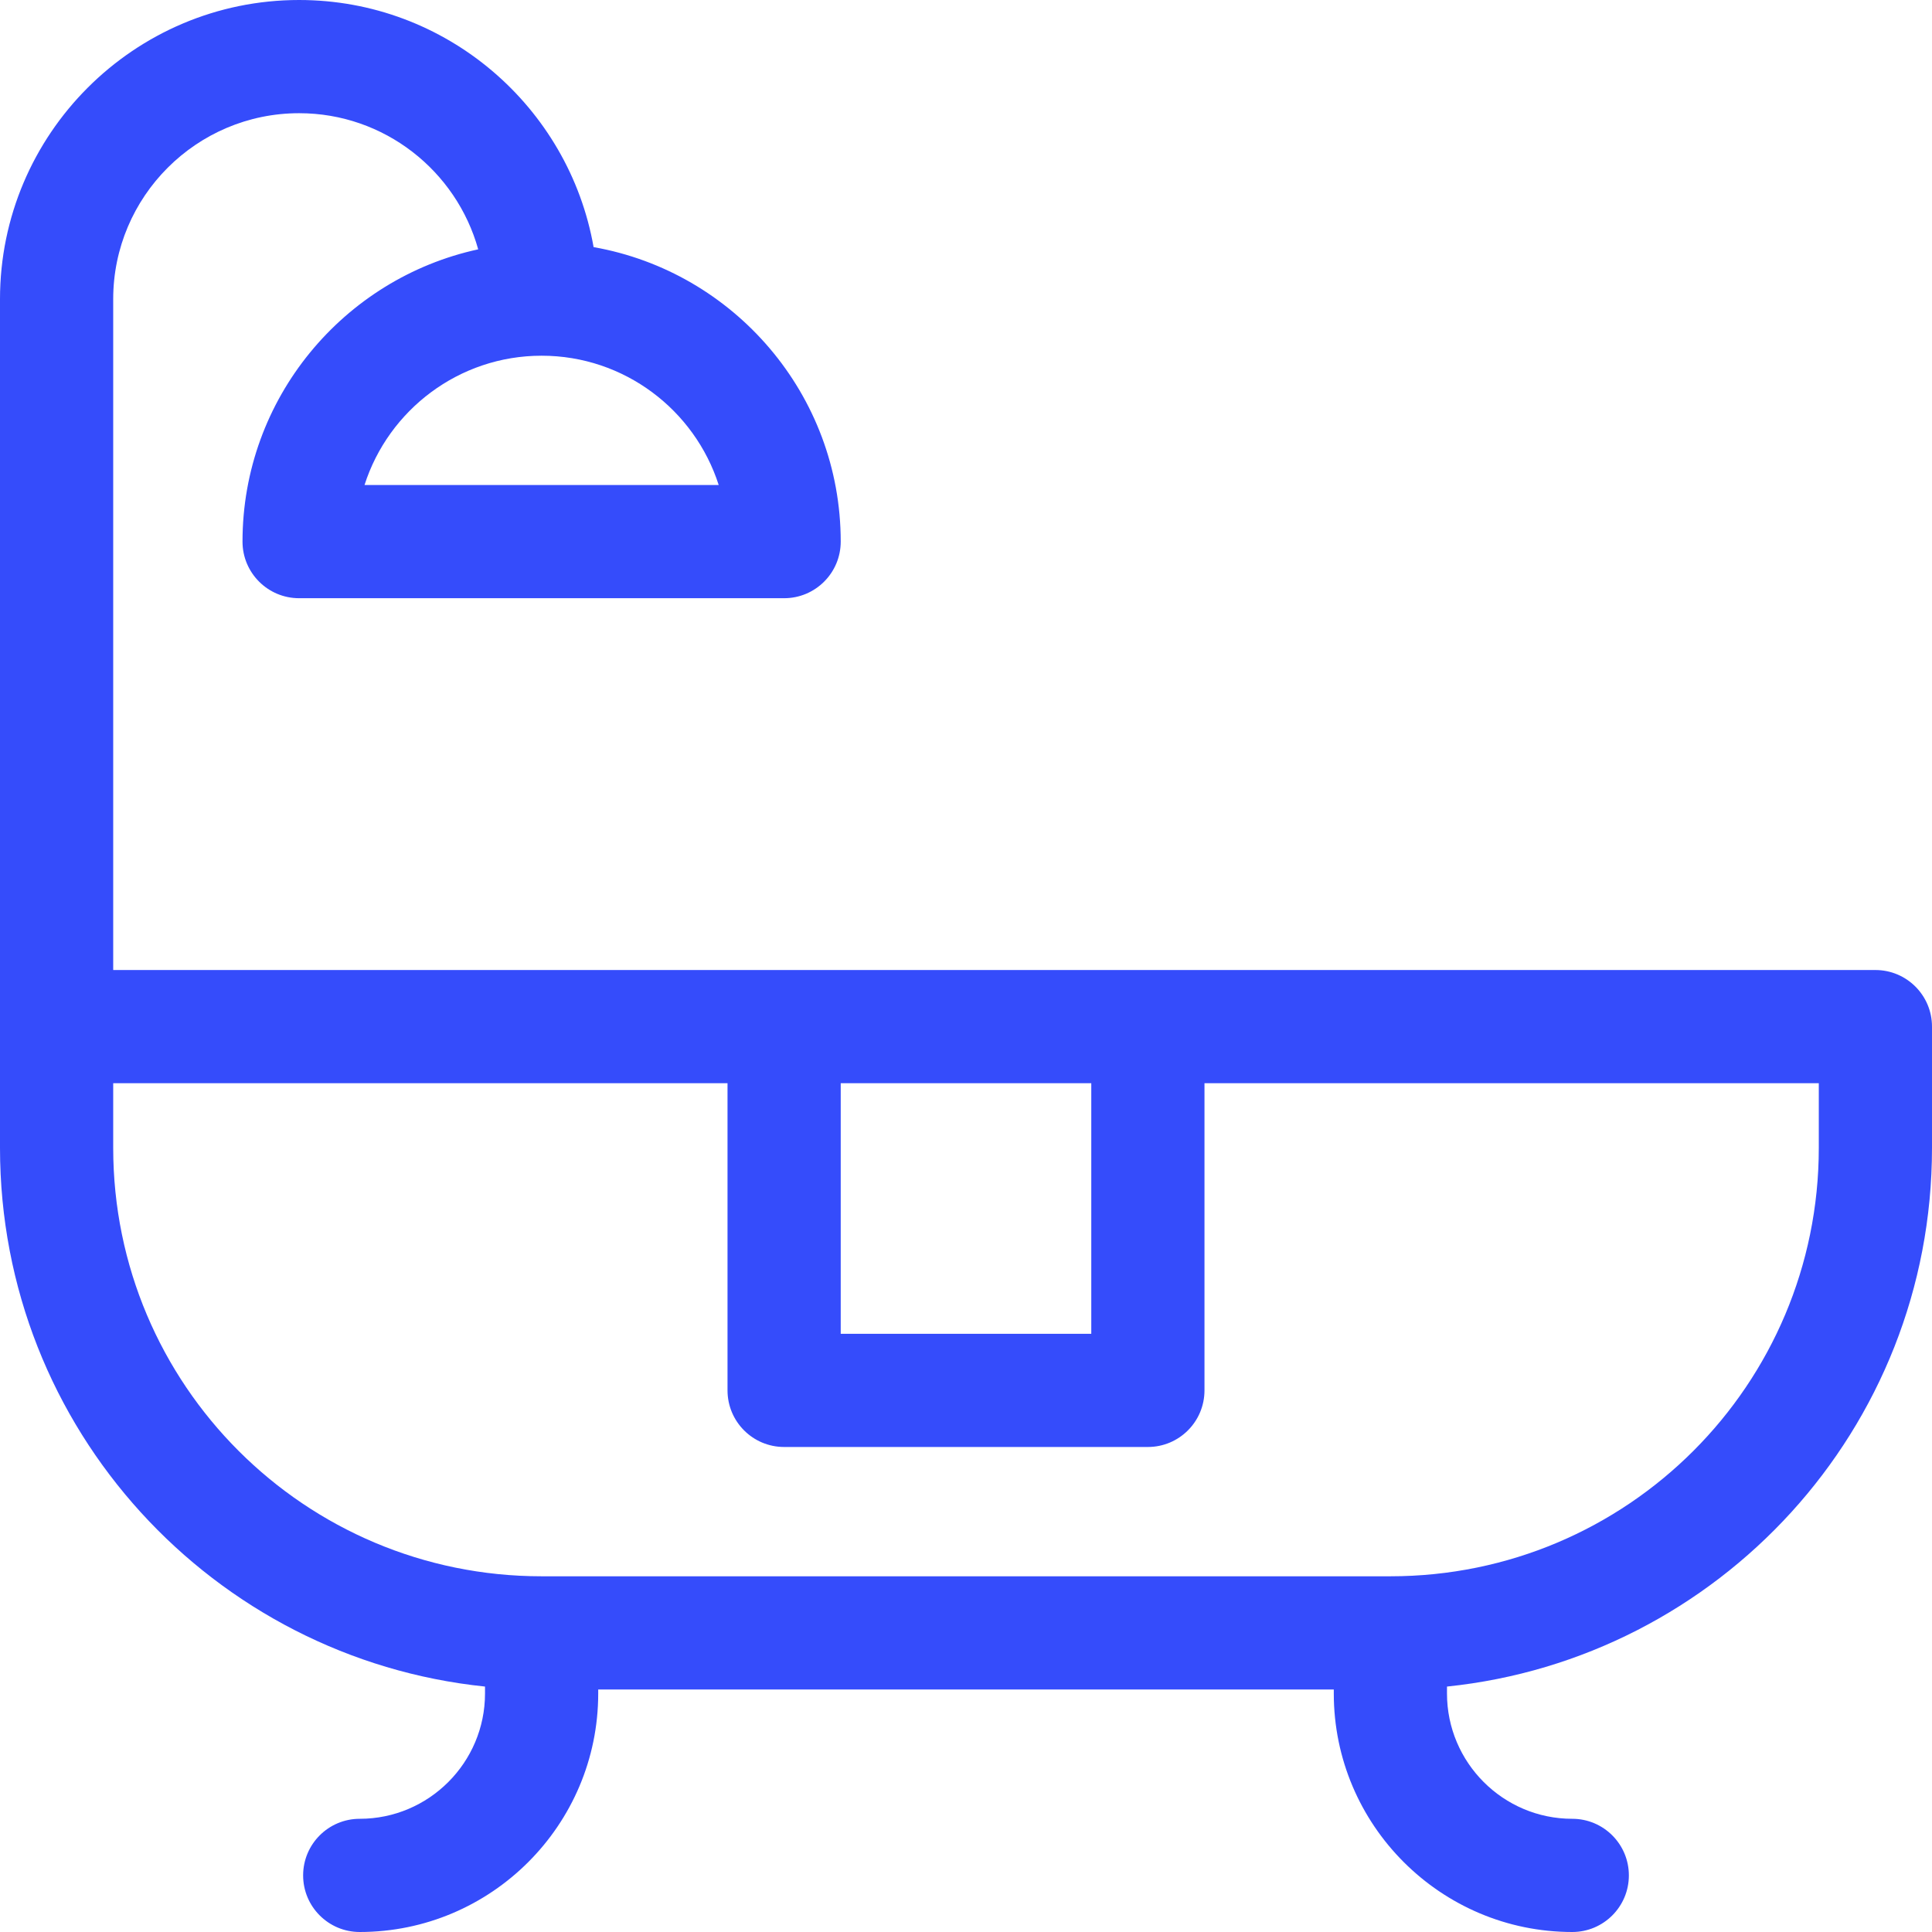
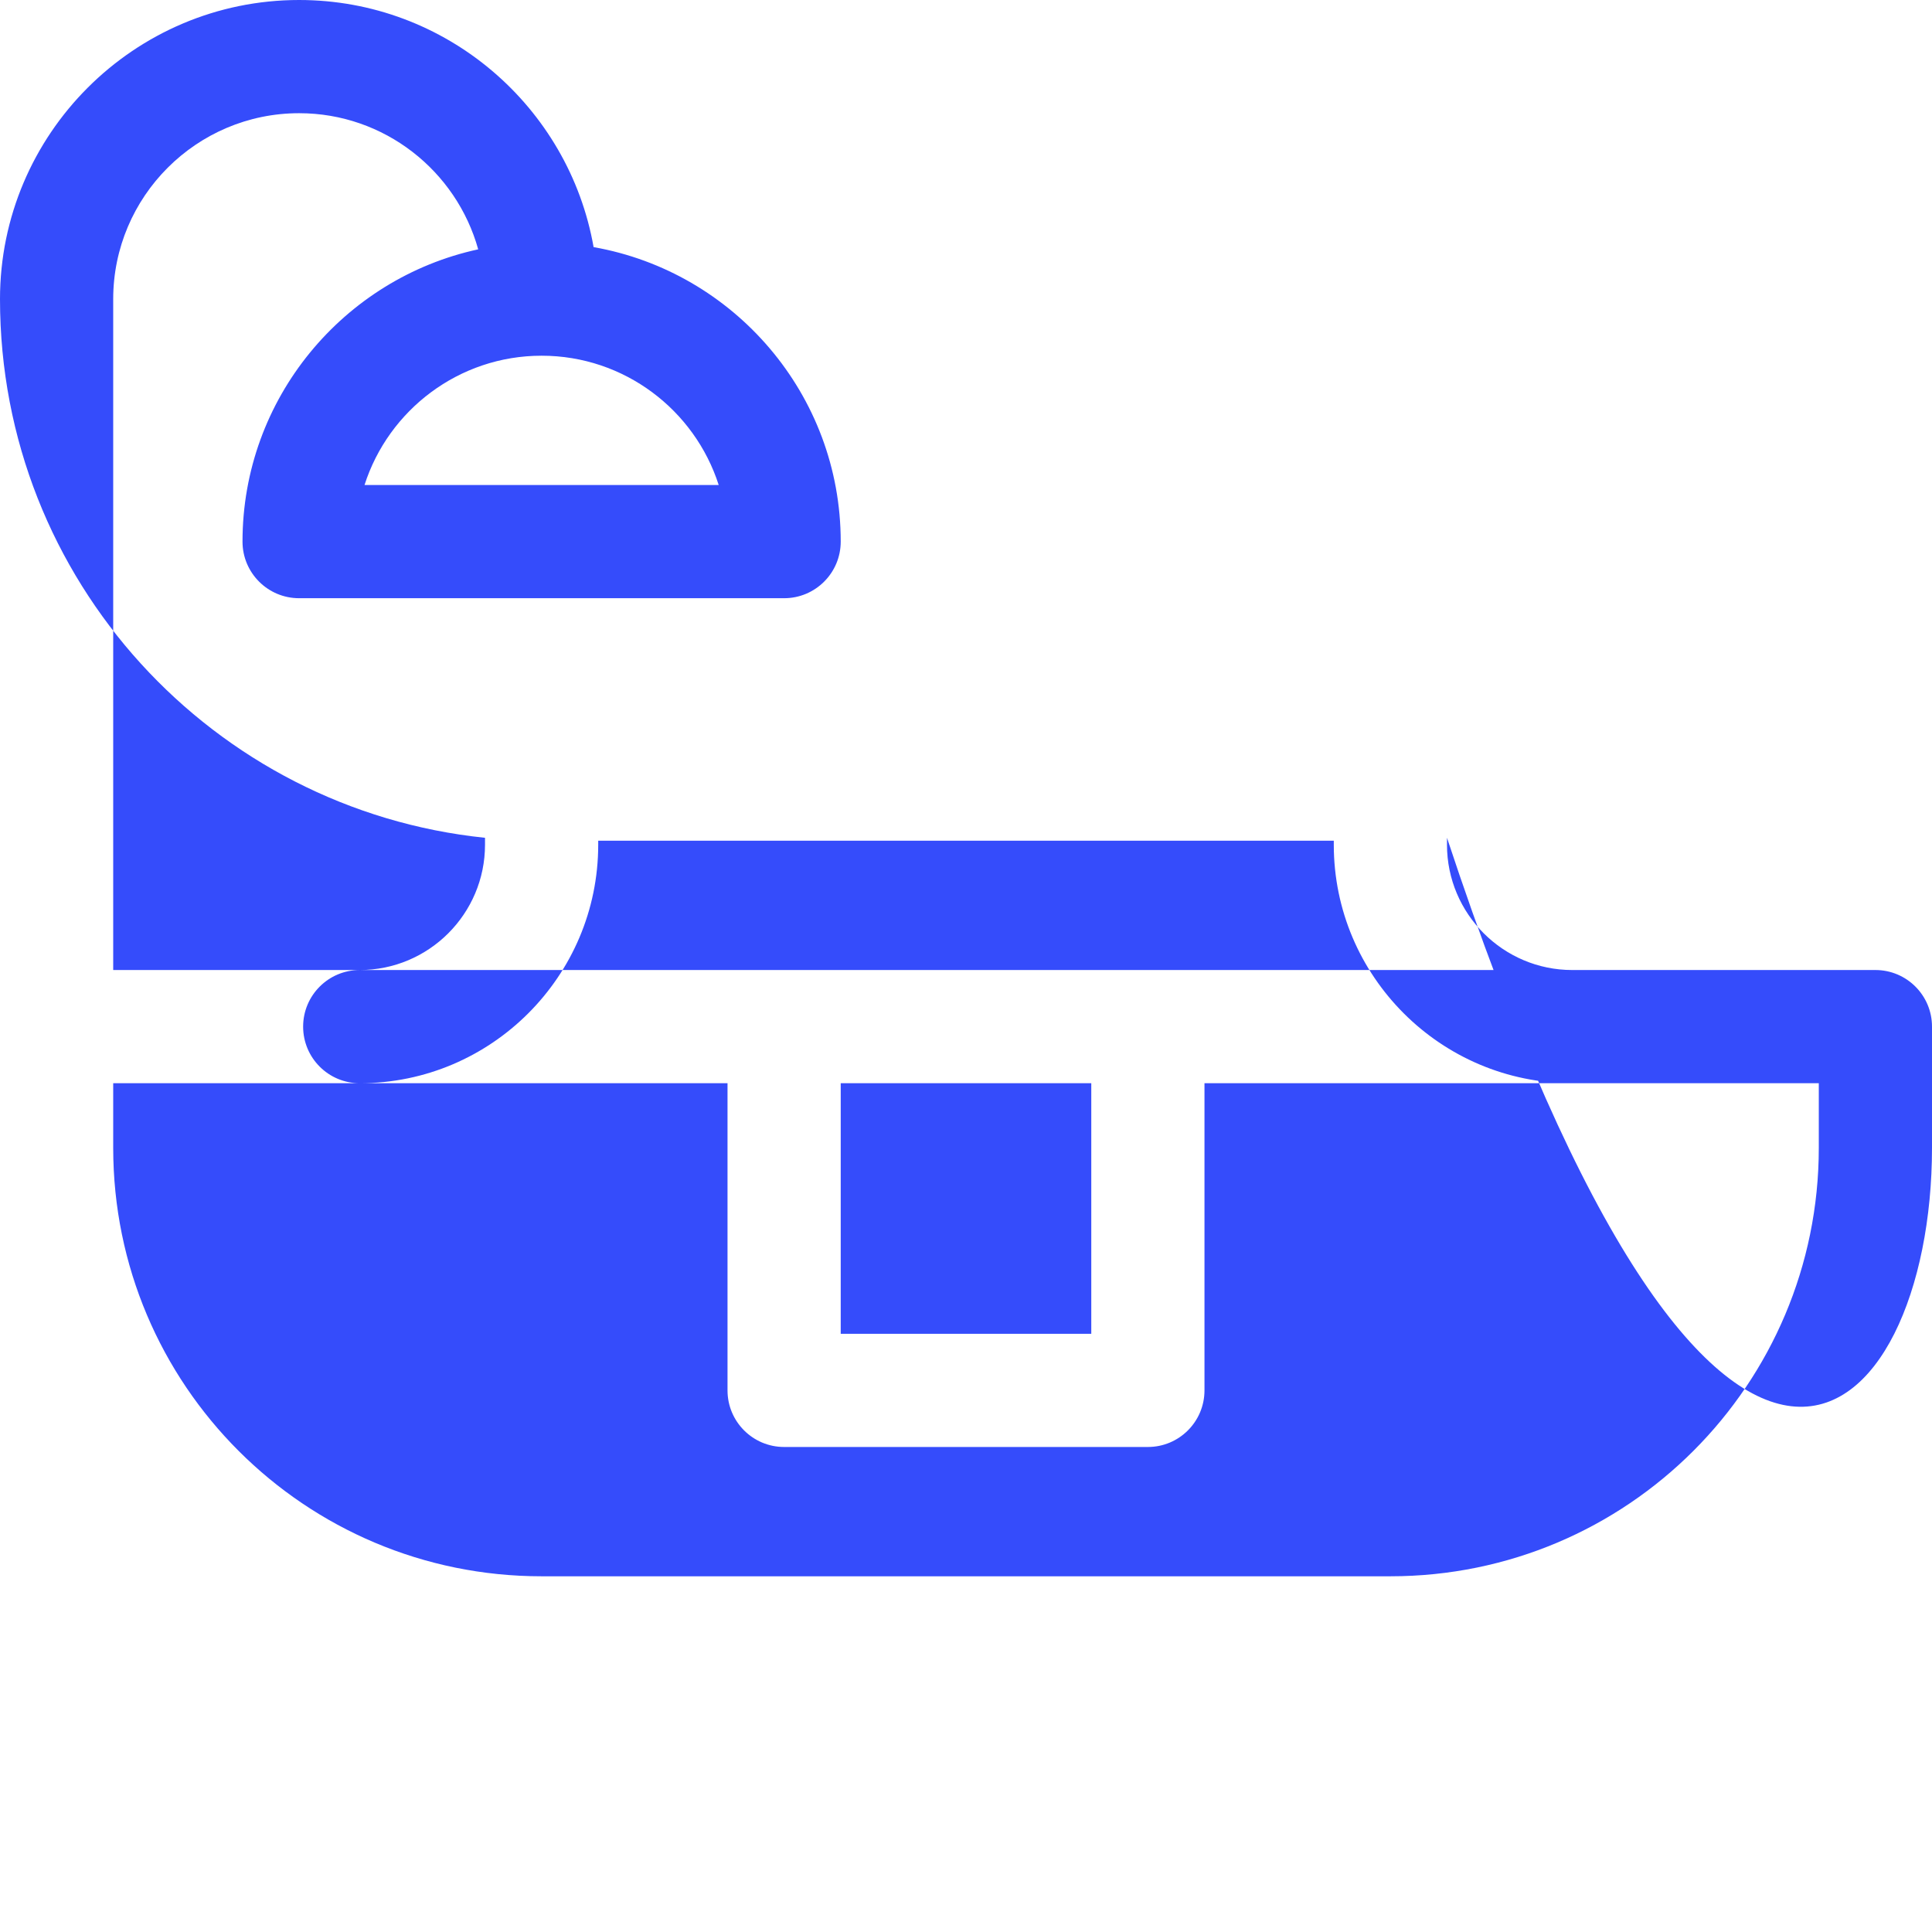
<svg xmlns="http://www.w3.org/2000/svg" width="512" height="512" fill="#354cfb" xml:space="preserve">
-   <path d="M497 257.066H30v-177.8C30 52.101 52.101 30 79.267 30c22.597 0 41.677 15.298 47.459 36.077-35.659 7.732-62.459 39.516-62.459 77.456 0 8.284 6.716 15 15 15H207.8c8.284 0 15-6.716 15-15 0-39.007-28.33-71.5-65.49-78.043C150.767 28.33 118.274 0 79.267 0 35.559 0 0 35.559 0 79.267V304.2c0 74.61 56.632 135.336 128.533 142.757v1.843c0 18.307-14.894 33.2-33.2 33.2-8.284 0-15 6.716-15 15s6.716 15 15 15c34.849 0 63.2-28.352 63.2-63.2v-1.066h194.934v1.066c0 34.849 28.351 63.2 63.2 63.2 8.284 0 15-6.716 15-15s-6.716-15-15-15c-18.306 0-33.2-14.894-33.2-33.2v-1.843C455.359 439.537 512 378.821 512 304.2v-32.134c0-8.284-6.716-15-15-15zM143.533 94.267c21.938 0 40.572 14.412 46.932 34.267H96.601c6.36-19.855 24.994-34.267 46.932-34.267zM222.8 287.066h66.4v66.4h-66.4zM482 304.2c0 62.715-50.74 113.533-113.533 113.533H143.533C80.821 417.733 30 366.996 30 304.2v-17.134h162.8v81.4c0 8.284 6.716 15 15 15h96.4c8.284 0 15-6.716 15-15v-81.4H482z" data-original="#000000" />
+   <path d="M497 257.066H30v-177.8C30 52.101 52.101 30 79.267 30c22.597 0 41.677 15.298 47.459 36.077-35.659 7.732-62.459 39.516-62.459 77.456 0 8.284 6.716 15 15 15H207.8c8.284 0 15-6.716 15-15 0-39.007-28.33-71.5-65.49-78.043C150.767 28.33 118.274 0 79.267 0 35.559 0 0 35.559 0 79.267c0 74.61 56.632 135.336 128.533 142.757v1.843c0 18.307-14.894 33.2-33.2 33.2-8.284 0-15 6.716-15 15s6.716 15 15 15c34.849 0 63.2-28.352 63.2-63.2v-1.066h194.934v1.066c0 34.849 28.351 63.2 63.2 63.2 8.284 0 15-6.716 15-15s-6.716-15-15-15c-18.306 0-33.2-14.894-33.2-33.2v-1.843C455.359 439.537 512 378.821 512 304.2v-32.134c0-8.284-6.716-15-15-15zM143.533 94.267c21.938 0 40.572 14.412 46.932 34.267H96.601c6.36-19.855 24.994-34.267 46.932-34.267zM222.8 287.066h66.4v66.4h-66.4zM482 304.2c0 62.715-50.74 113.533-113.533 113.533H143.533C80.821 417.733 30 366.996 30 304.2v-17.134h162.8v81.4c0 8.284 6.716 15 15 15h96.4c8.284 0 15-6.716 15-15v-81.4H482z" data-original="#000000" />
</svg>